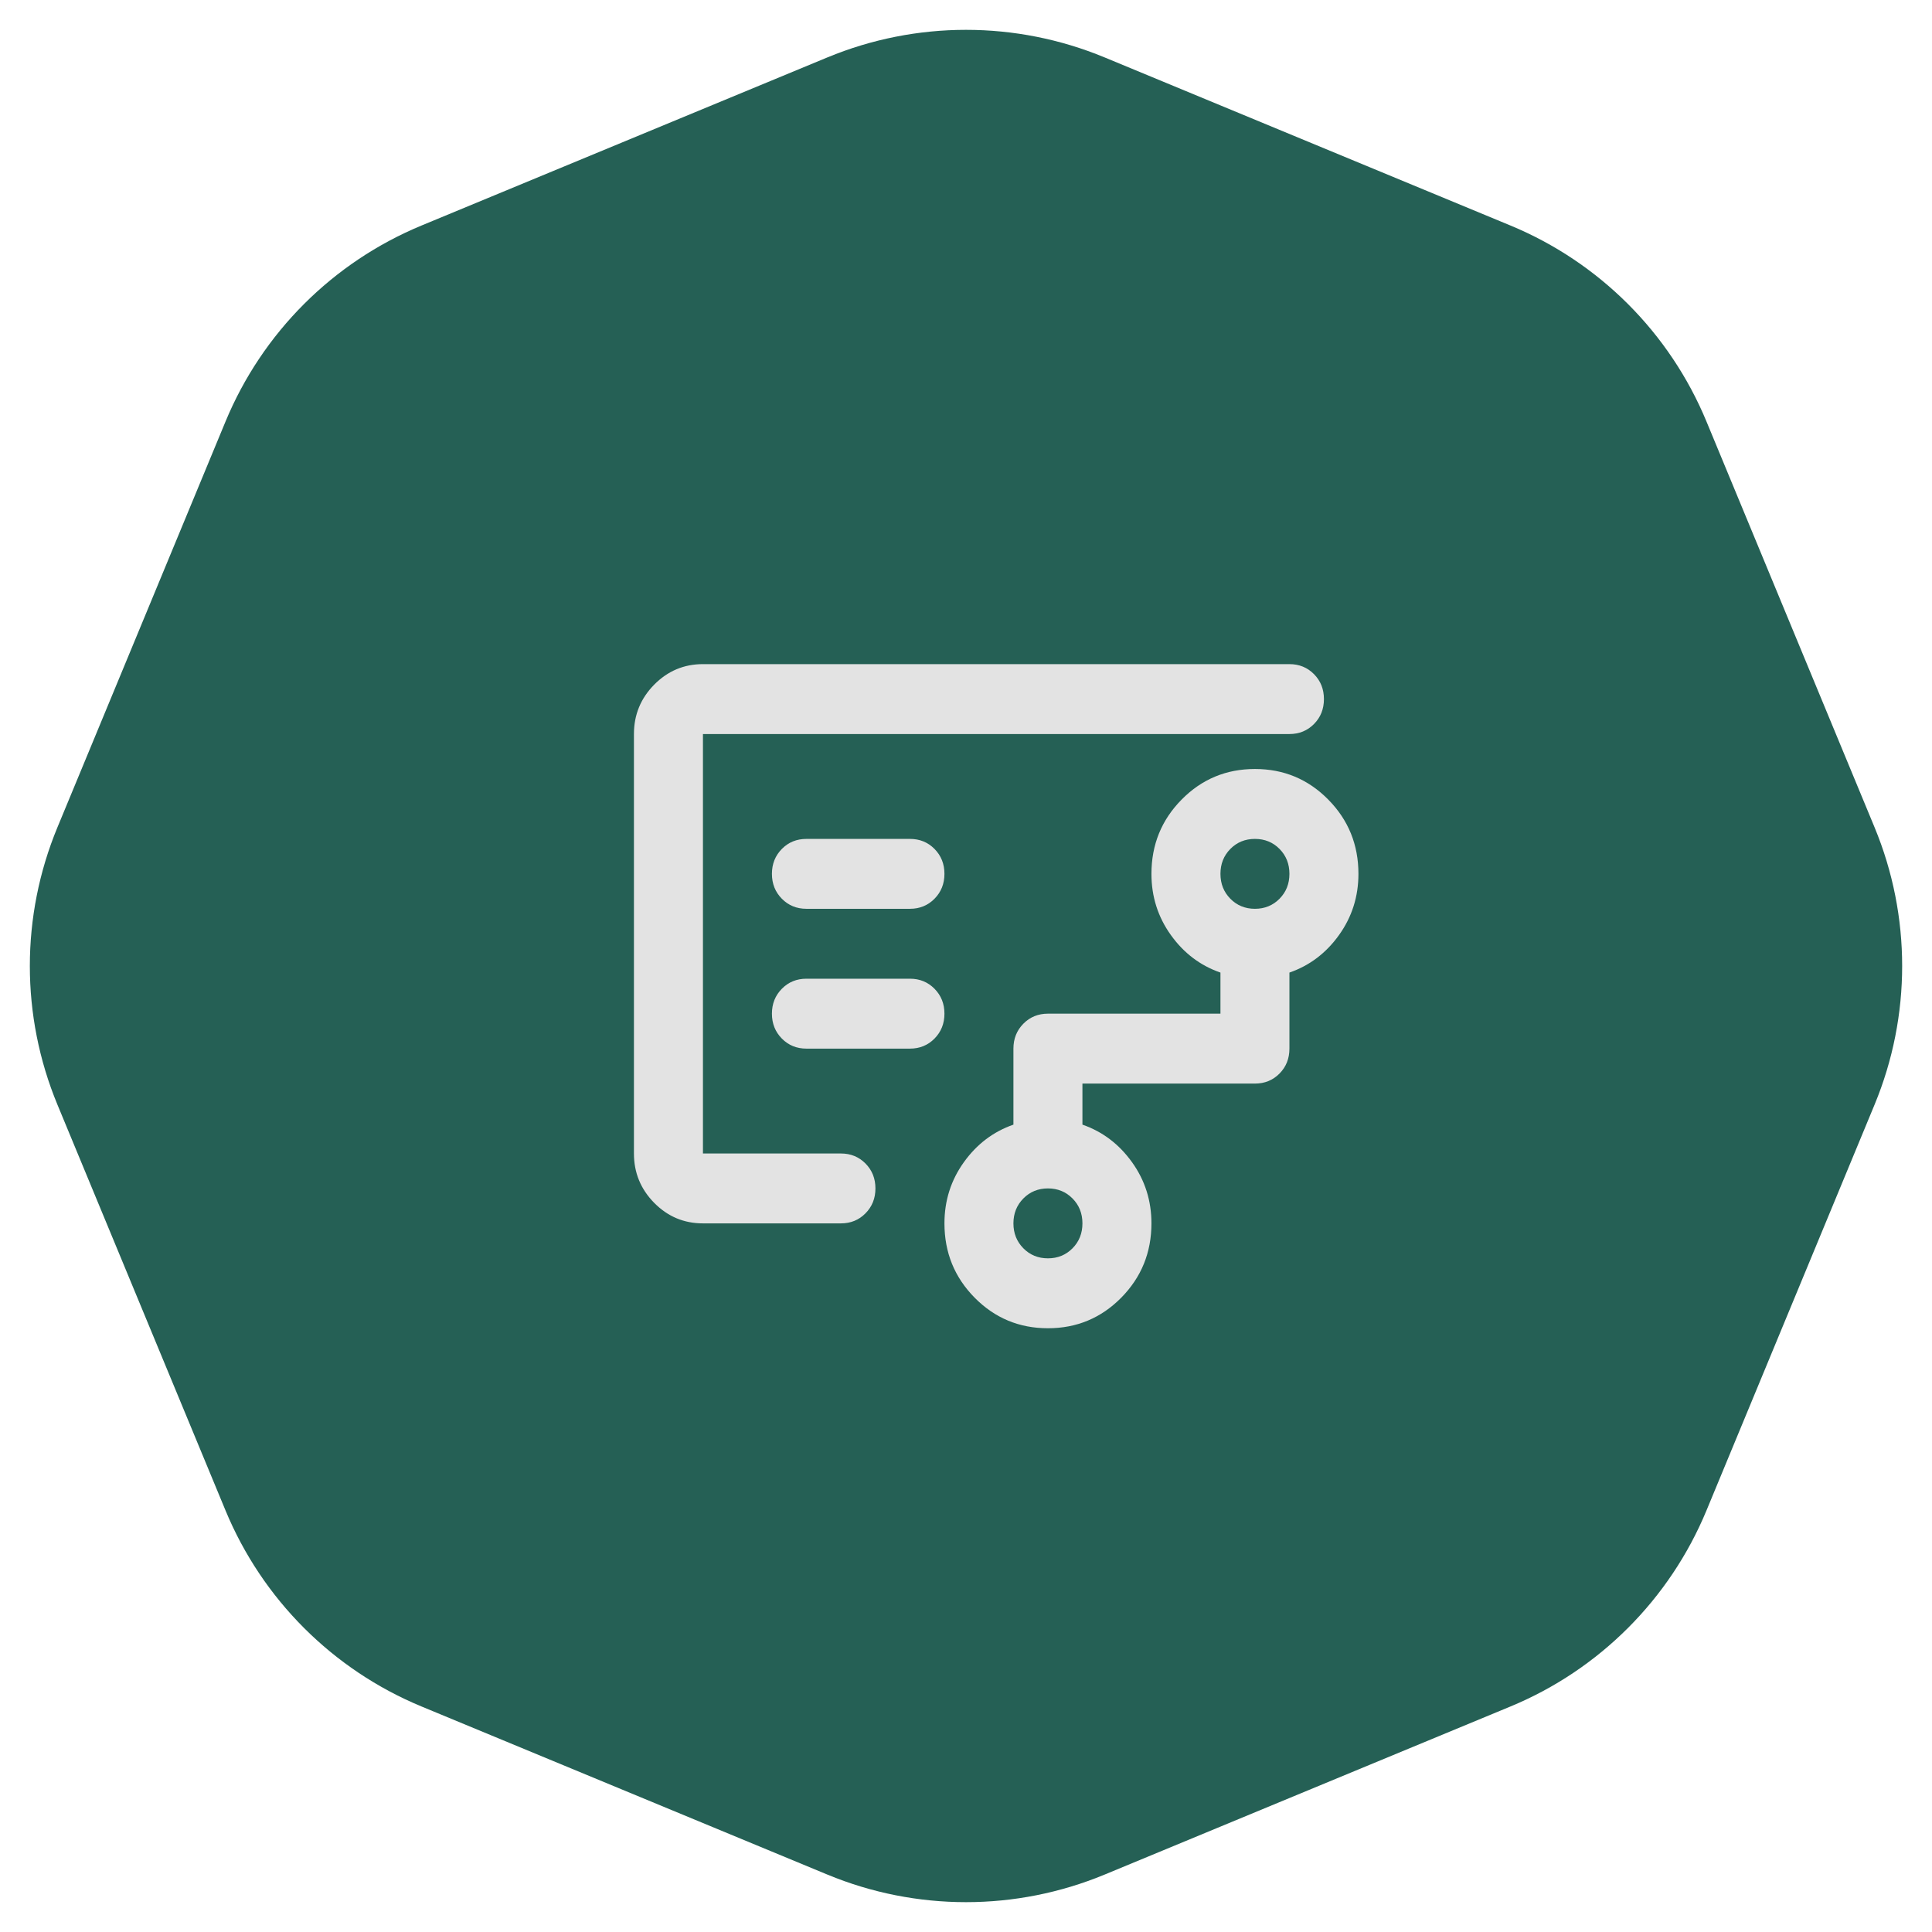
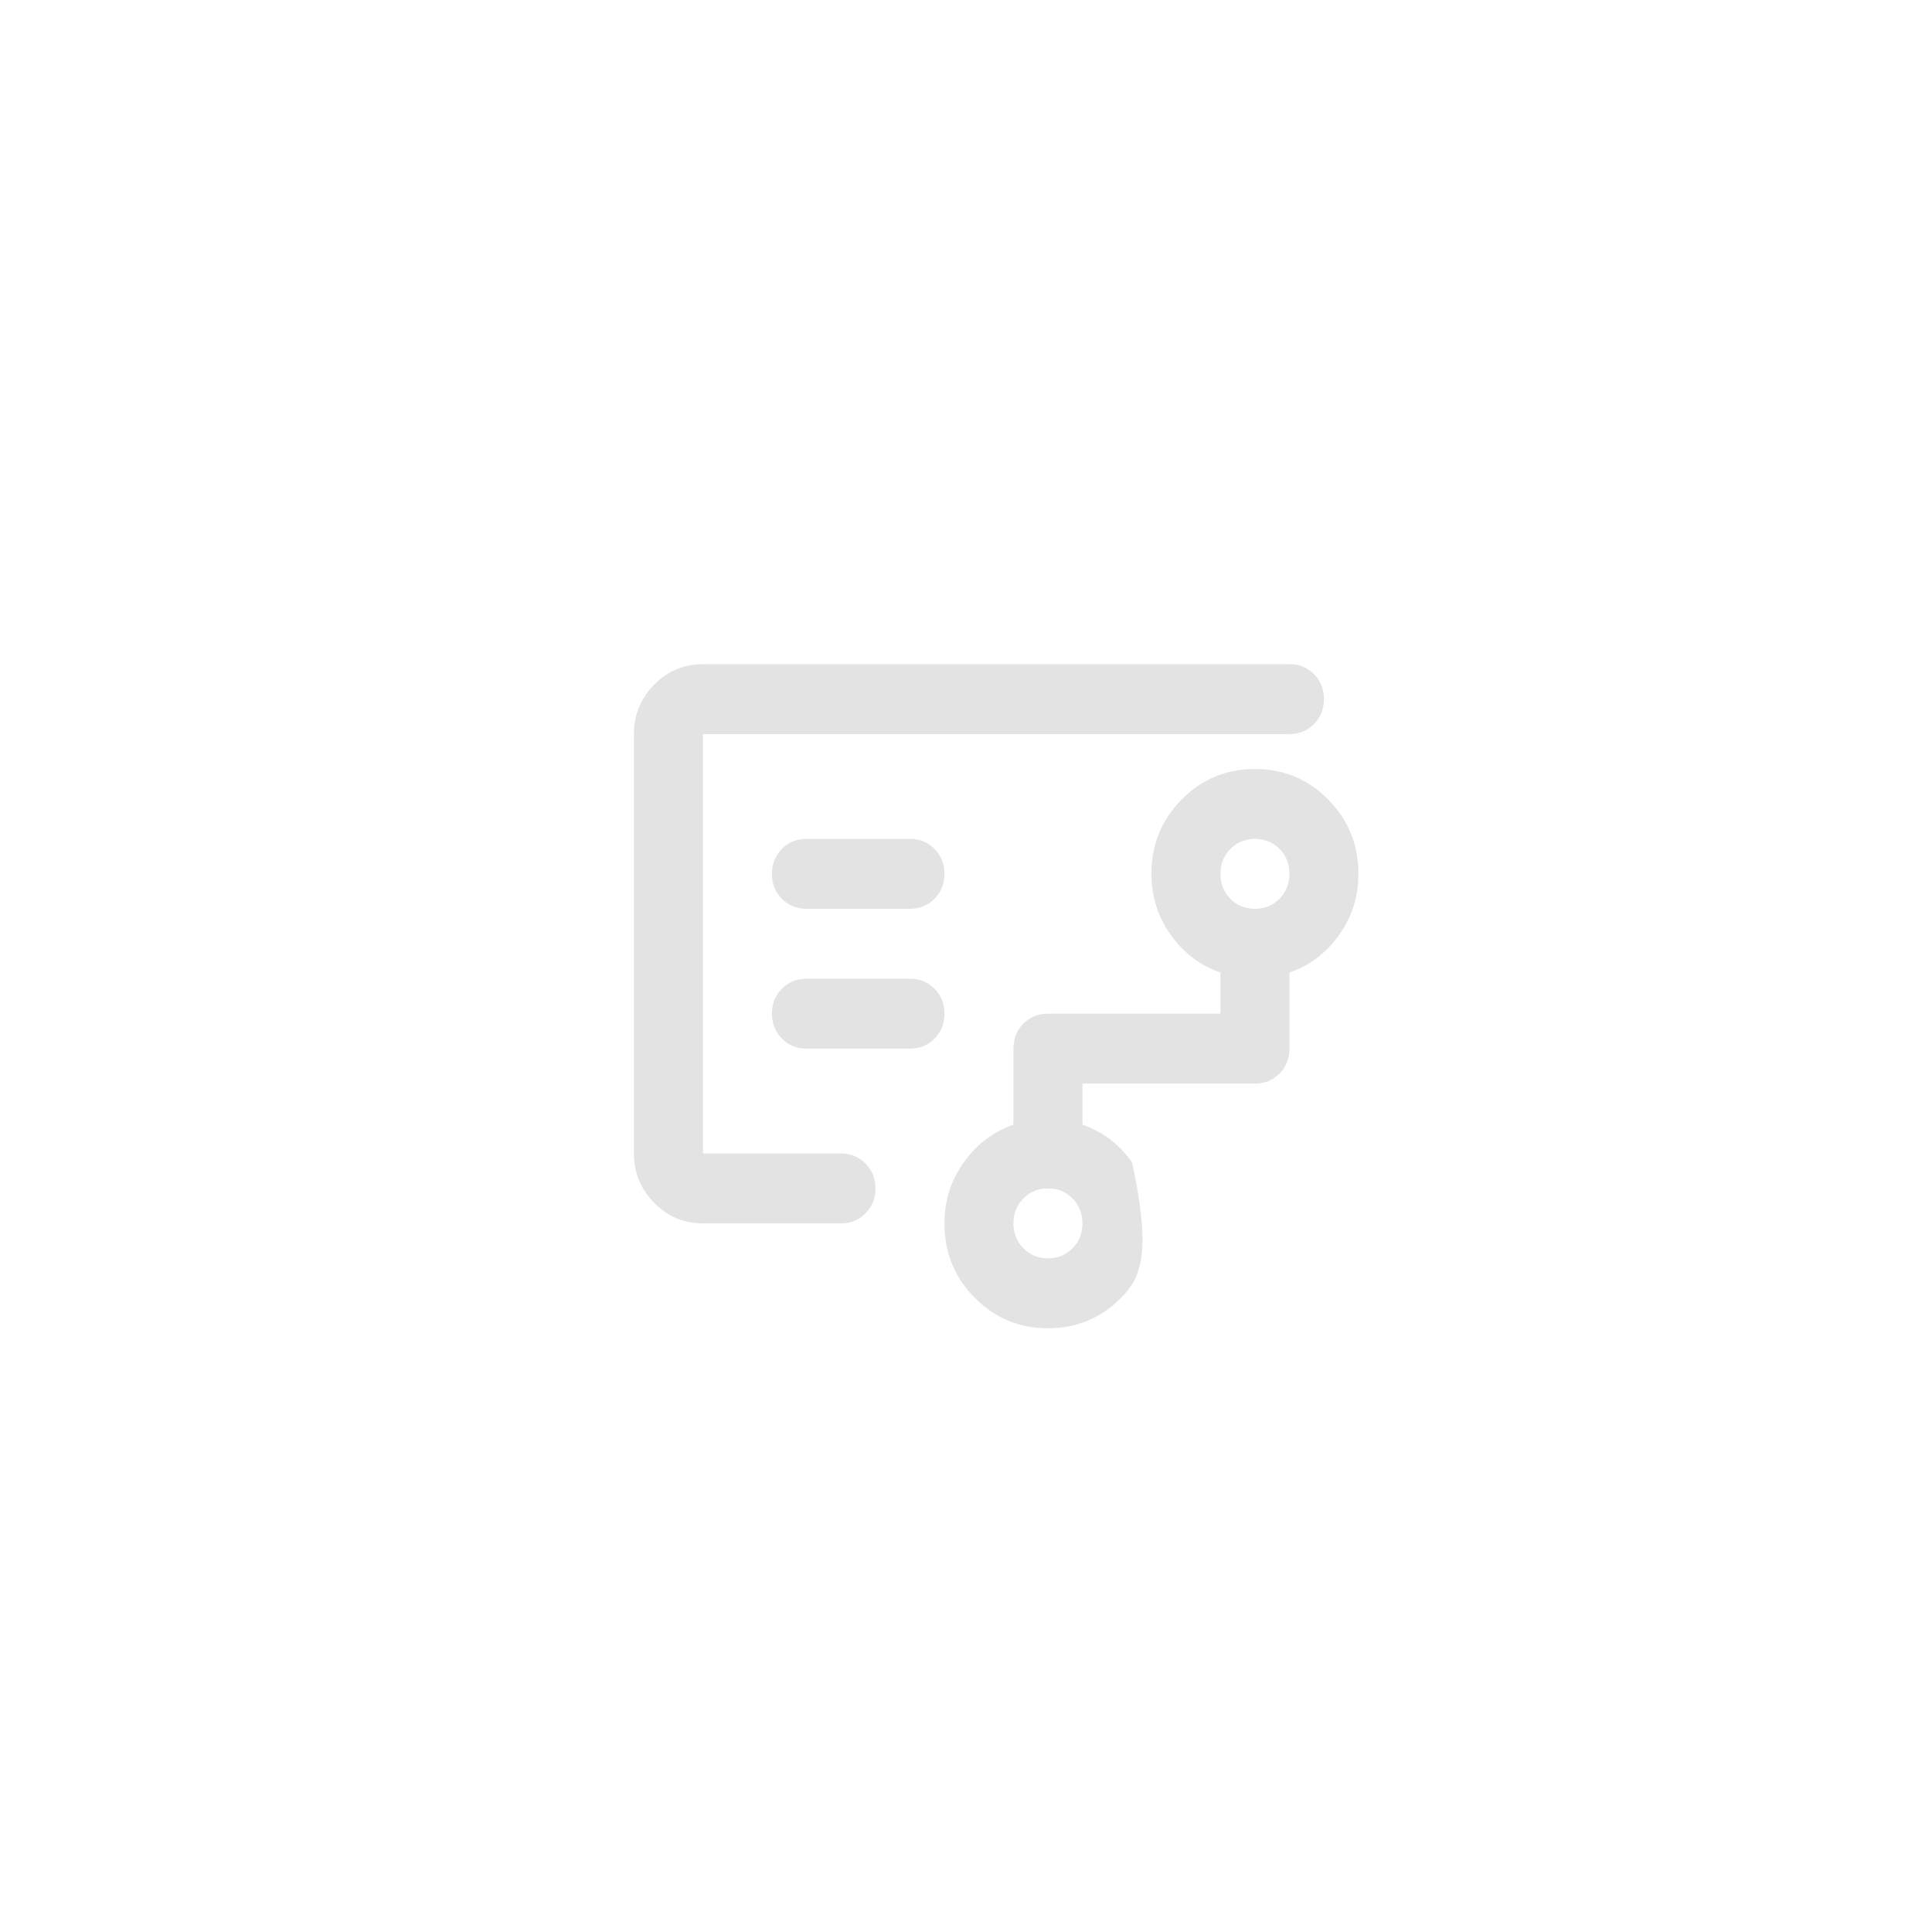
<svg xmlns="http://www.w3.org/2000/svg" width="64" height="64" viewBox="0 0 64 64" fill="none">
-   <path d="M27.408 1.902C30.348 0.684 33.652 0.684 36.592 1.902L50.035 7.47C52.976 8.688 55.312 11.024 56.53 13.965L62.098 27.408C63.316 30.348 63.316 33.652 62.098 36.592L56.53 50.035C55.312 52.976 52.976 55.312 50.035 56.53L36.592 62.098C33.652 63.316 30.348 63.316 27.408 62.098L13.965 56.53C11.024 55.312 8.688 52.976 7.47 50.035L1.902 36.592C0.684 33.652 0.684 30.348 1.902 27.408L7.47 13.965C8.688 11.024 11.024 8.688 13.965 7.47L27.408 1.902Z" fill="#256055" />
-   <path d="M23.286 28.947V38.211V24.316V28.947ZM34.714 41.684C35.038 41.684 35.309 41.573 35.529 41.351C35.748 41.129 35.857 40.854 35.857 40.526C35.857 40.198 35.748 39.923 35.529 39.701C35.309 39.479 35.038 39.368 34.714 39.368C34.391 39.368 34.119 39.479 33.9 39.701C33.681 39.923 33.571 40.198 33.571 40.526C33.571 40.854 33.681 41.129 33.9 41.351C34.119 41.573 34.391 41.684 34.714 41.684ZM41.571 30.105C41.895 30.105 42.167 29.994 42.386 29.772C42.605 29.55 42.714 29.275 42.714 28.947C42.714 28.619 42.605 28.344 42.386 28.122C42.167 27.9 41.895 27.79 41.571 27.79C41.248 27.79 40.976 27.9 40.757 28.122C40.538 28.344 40.429 28.619 40.429 28.947C40.429 29.275 40.538 29.55 40.757 29.772C40.976 29.994 41.248 30.105 41.571 30.105ZM30.143 30.105C30.467 30.105 30.738 29.994 30.957 29.772C31.176 29.55 31.286 29.275 31.286 28.947C31.286 28.619 31.176 28.344 30.957 28.122C30.738 27.9 30.467 27.79 30.143 27.79H26.714C26.39 27.79 26.119 27.9 25.9 28.122C25.681 28.344 25.571 28.619 25.571 28.947C25.571 29.275 25.681 29.55 25.9 29.772C26.119 29.994 26.39 30.105 26.714 30.105H30.143ZM30.143 34.737C30.467 34.737 30.738 34.626 30.957 34.404C31.176 34.182 31.286 33.907 31.286 33.579C31.286 33.251 31.176 32.976 30.957 32.754C30.738 32.532 30.467 32.421 30.143 32.421H26.714C26.39 32.421 26.119 32.532 25.9 32.754C25.681 32.976 25.571 33.251 25.571 33.579C25.571 33.907 25.681 34.182 25.9 34.404C26.119 34.626 26.39 34.737 26.714 34.737H30.143ZM23.286 40.526C22.657 40.526 22.119 40.3 21.671 39.846C21.224 39.392 21 38.847 21 38.211V24.316C21 23.679 21.224 23.134 21.671 22.68C22.119 22.227 22.657 22 23.286 22H42.714C43.038 22 43.309 22.111 43.529 22.333C43.748 22.555 43.857 22.83 43.857 23.158C43.857 23.486 43.748 23.761 43.529 23.983C43.309 24.205 43.038 24.316 42.714 24.316H23.286V38.211H27.857C28.181 38.211 28.452 38.322 28.671 38.543C28.89 38.765 29 39.04 29 39.368C29 39.697 28.89 39.971 28.671 40.193C28.452 40.415 28.181 40.526 27.857 40.526H23.286ZM34.714 44C33.762 44 32.952 43.662 32.286 42.987C31.619 42.311 31.286 41.491 31.286 40.526C31.286 39.774 31.5 39.098 31.929 38.5C32.357 37.902 32.905 37.487 33.571 37.255V34.737C33.571 34.409 33.681 34.134 33.9 33.912C34.119 33.69 34.391 33.579 34.714 33.579H40.429V32.218C39.762 31.987 39.214 31.572 38.786 30.974C38.357 30.375 38.143 29.7 38.143 28.947C38.143 27.983 38.476 27.162 39.143 26.487C39.809 25.811 40.619 25.474 41.571 25.474C42.524 25.474 43.333 25.811 44 26.487C44.667 27.162 45 27.983 45 28.947C45 29.7 44.786 30.375 44.357 30.974C43.929 31.572 43.381 31.987 42.714 32.218V34.737C42.714 35.065 42.605 35.34 42.386 35.562C42.167 35.784 41.895 35.895 41.571 35.895H35.857V37.255C36.524 37.487 37.071 37.902 37.5 38.5C37.929 39.098 38.143 39.774 38.143 40.526C38.143 41.491 37.809 42.311 37.143 42.987C36.476 43.662 35.667 44 34.714 44Z" fill="#E3E3E3" />
+   <path d="M23.286 28.947V38.211V24.316V28.947ZM34.714 41.684C35.038 41.684 35.309 41.573 35.529 41.351C35.748 41.129 35.857 40.854 35.857 40.526C35.857 40.198 35.748 39.923 35.529 39.701C35.309 39.479 35.038 39.368 34.714 39.368C34.391 39.368 34.119 39.479 33.9 39.701C33.681 39.923 33.571 40.198 33.571 40.526C33.571 40.854 33.681 41.129 33.9 41.351C34.119 41.573 34.391 41.684 34.714 41.684ZM41.571 30.105C41.895 30.105 42.167 29.994 42.386 29.772C42.605 29.55 42.714 29.275 42.714 28.947C42.714 28.619 42.605 28.344 42.386 28.122C42.167 27.9 41.895 27.79 41.571 27.79C41.248 27.79 40.976 27.9 40.757 28.122C40.538 28.344 40.429 28.619 40.429 28.947C40.429 29.275 40.538 29.55 40.757 29.772C40.976 29.994 41.248 30.105 41.571 30.105ZM30.143 30.105C30.467 30.105 30.738 29.994 30.957 29.772C31.176 29.55 31.286 29.275 31.286 28.947C31.286 28.619 31.176 28.344 30.957 28.122C30.738 27.9 30.467 27.79 30.143 27.79H26.714C26.39 27.79 26.119 27.9 25.9 28.122C25.681 28.344 25.571 28.619 25.571 28.947C25.571 29.275 25.681 29.55 25.9 29.772C26.119 29.994 26.39 30.105 26.714 30.105H30.143ZM30.143 34.737C30.467 34.737 30.738 34.626 30.957 34.404C31.176 34.182 31.286 33.907 31.286 33.579C31.286 33.251 31.176 32.976 30.957 32.754C30.738 32.532 30.467 32.421 30.143 32.421H26.714C26.39 32.421 26.119 32.532 25.9 32.754C25.681 32.976 25.571 33.251 25.571 33.579C25.571 33.907 25.681 34.182 25.9 34.404C26.119 34.626 26.39 34.737 26.714 34.737H30.143ZM23.286 40.526C22.657 40.526 22.119 40.3 21.671 39.846C21.224 39.392 21 38.847 21 38.211V24.316C21 23.679 21.224 23.134 21.671 22.68C22.119 22.227 22.657 22 23.286 22H42.714C43.038 22 43.309 22.111 43.529 22.333C43.748 22.555 43.857 22.83 43.857 23.158C43.857 23.486 43.748 23.761 43.529 23.983C43.309 24.205 43.038 24.316 42.714 24.316H23.286V38.211H27.857C28.181 38.211 28.452 38.322 28.671 38.543C28.89 38.765 29 39.04 29 39.368C29 39.697 28.89 39.971 28.671 40.193C28.452 40.415 28.181 40.526 27.857 40.526H23.286ZM34.714 44C33.762 44 32.952 43.662 32.286 42.987C31.619 42.311 31.286 41.491 31.286 40.526C31.286 39.774 31.5 39.098 31.929 38.5C32.357 37.902 32.905 37.487 33.571 37.255V34.737C33.571 34.409 33.681 34.134 33.9 33.912C34.119 33.69 34.391 33.579 34.714 33.579H40.429V32.218C39.762 31.987 39.214 31.572 38.786 30.974C38.357 30.375 38.143 29.7 38.143 28.947C38.143 27.983 38.476 27.162 39.143 26.487C39.809 25.811 40.619 25.474 41.571 25.474C42.524 25.474 43.333 25.811 44 26.487C44.667 27.162 45 27.983 45 28.947C45 29.7 44.786 30.375 44.357 30.974C43.929 31.572 43.381 31.987 42.714 32.218V34.737C42.714 35.065 42.605 35.34 42.386 35.562C42.167 35.784 41.895 35.895 41.571 35.895H35.857V37.255C36.524 37.487 37.071 37.902 37.5 38.5C38.143 41.491 37.809 42.311 37.143 42.987C36.476 43.662 35.667 44 34.714 44Z" fill="#E3E3E3" />
</svg>